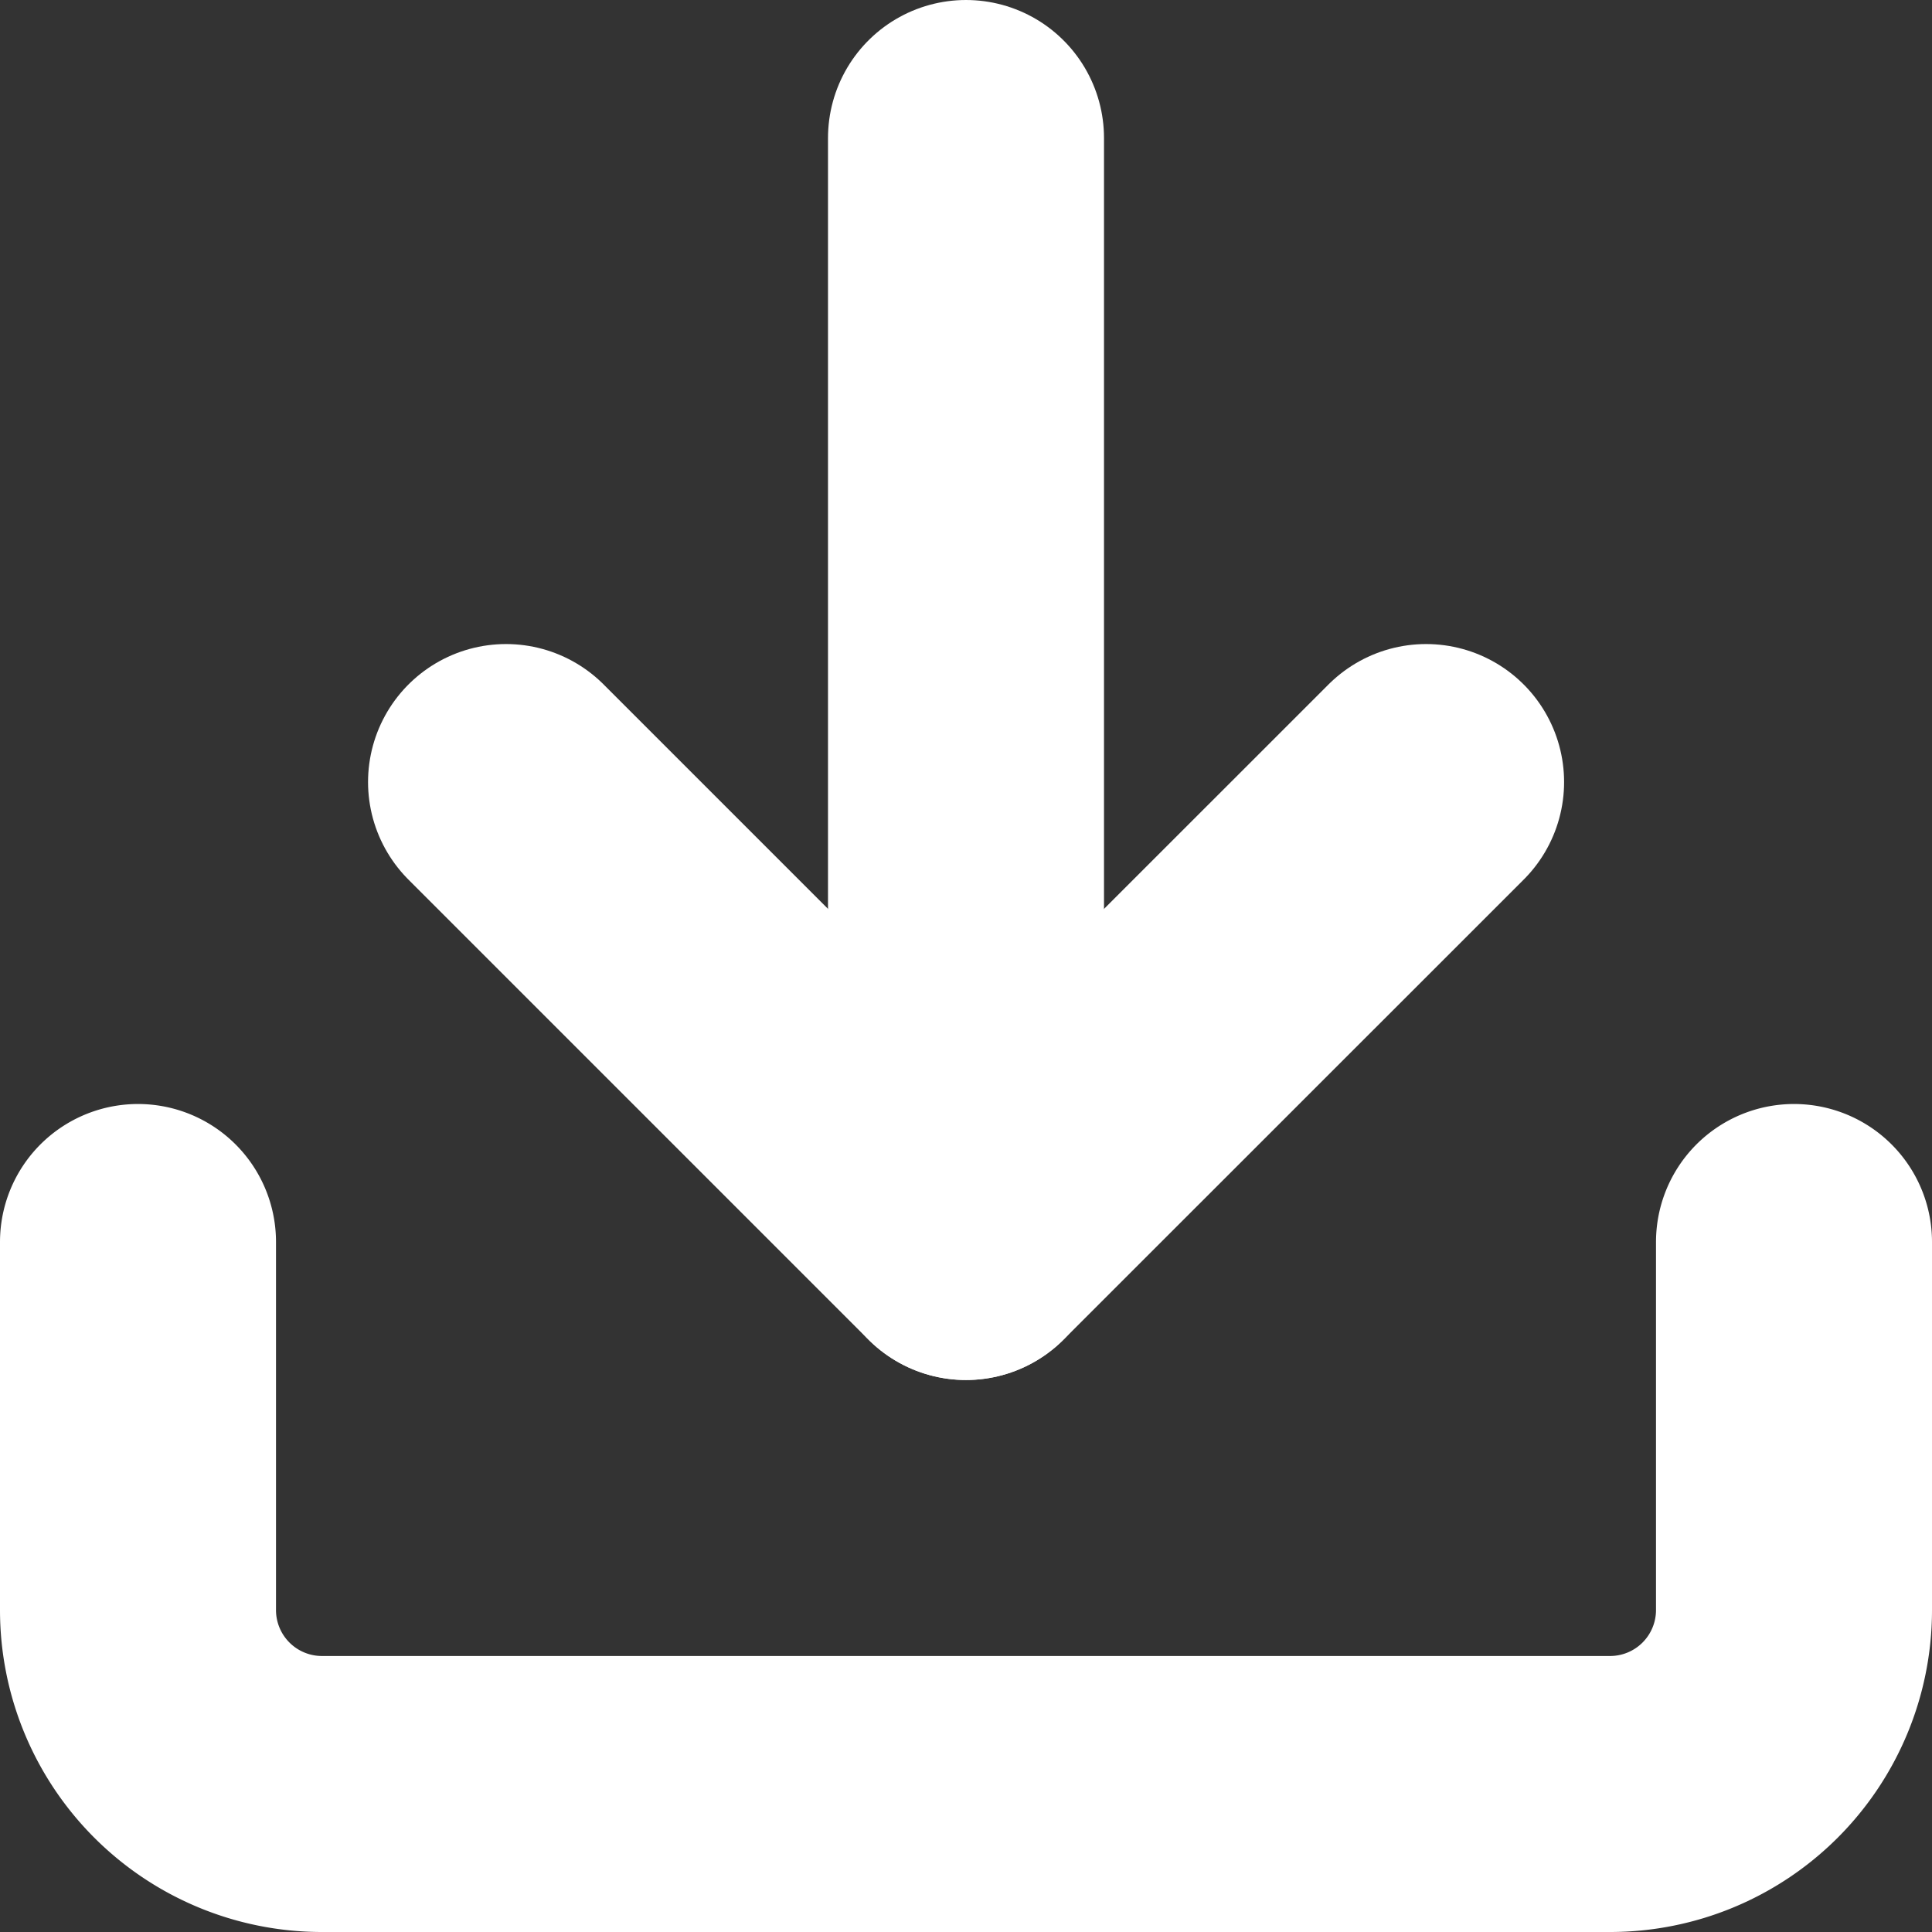
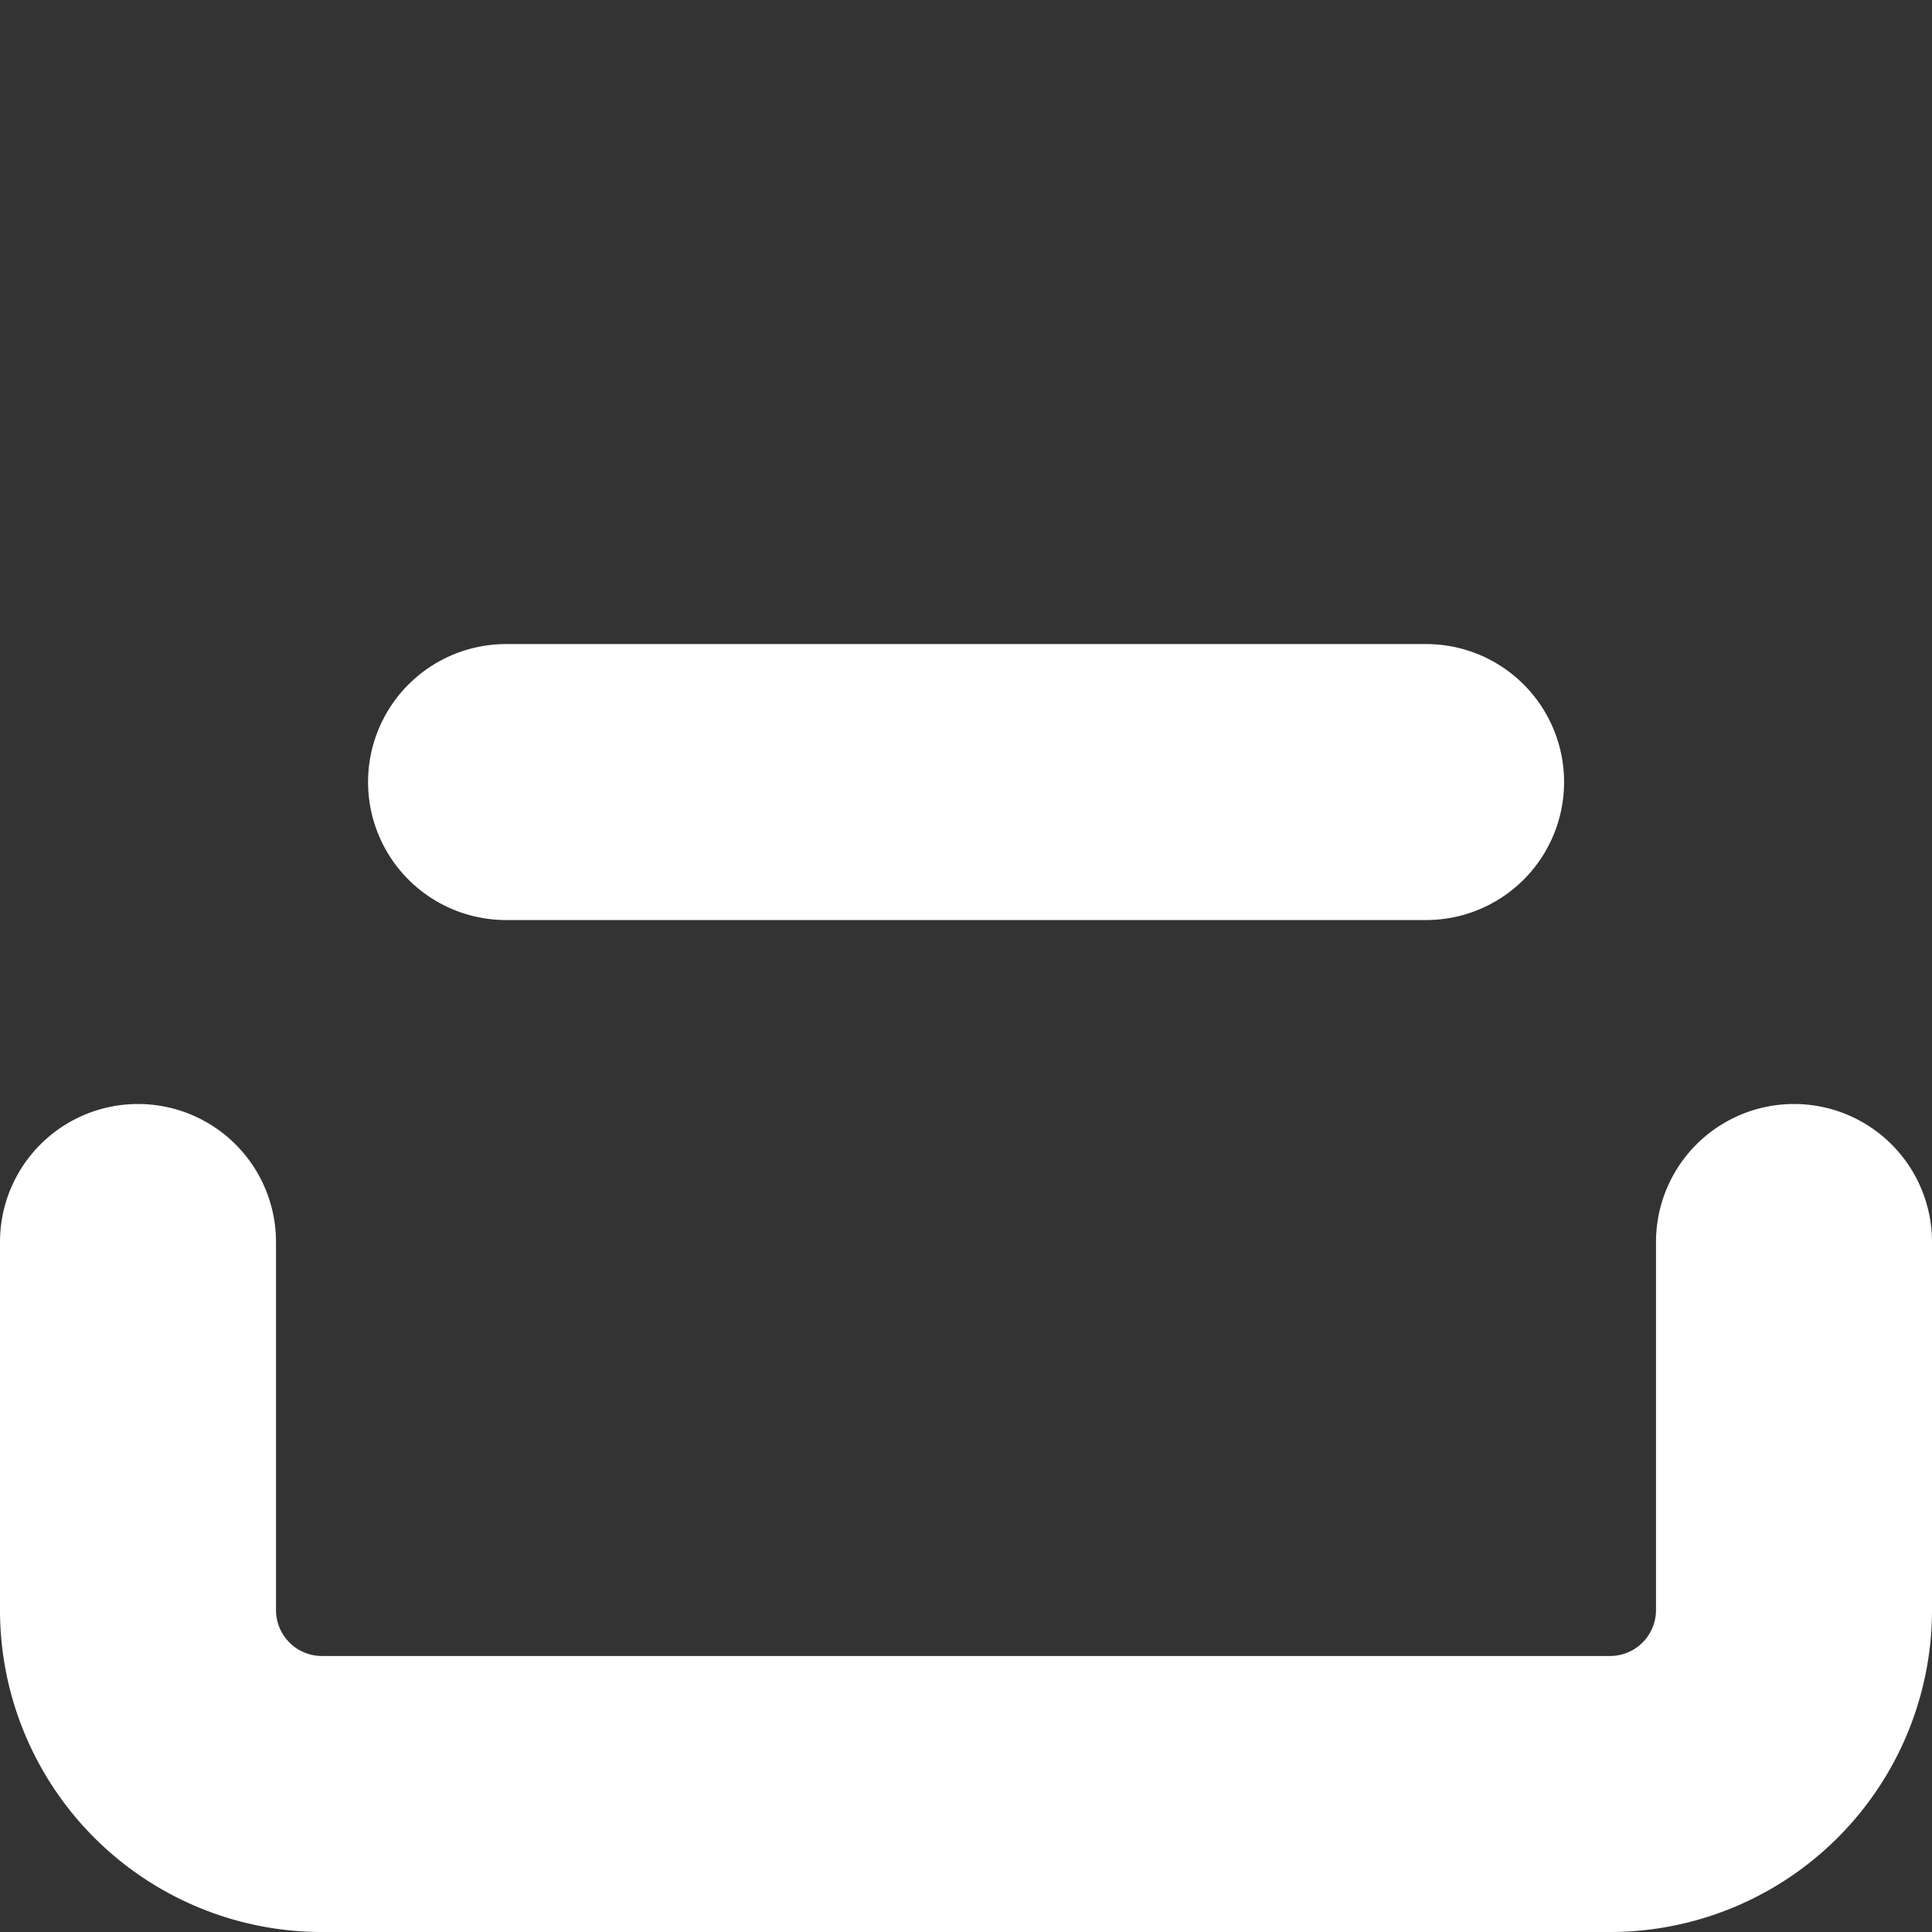
<svg xmlns="http://www.w3.org/2000/svg" width="14" height="14" viewBox="0 0 14 14">
  <rect x="0" y="0" width="14" height="14" fill="#333333" stroke="none" />
  <g id="Icon_feather-download" data-name="Icon feather-download" transform="translate(-3.5 -3.5)">
    <path id="パス_347" data-name="パス 347" d="M16.5,22.5v2.667A1.333,1.333,0,0,1,15.167,26.5H5.833A1.333,1.333,0,0,1,4.5,25.167V22.5" transform="translate(0 -10)" fill="none" stroke="#fff" stroke-linecap="round" stroke-linejoin="round" stroke-width="2" />
-     <path id="パス_348" data-name="パス 348" d="M10.5,15l3.333,3.333L17.167,15" transform="translate(-3.333 -5.833)" fill="none" stroke="#fff" stroke-linecap="round" stroke-linejoin="round" stroke-width="2" />
-     <path id="パス_349" data-name="パス 349" d="M18,12.5v-8" transform="translate(-7.5)" fill="none" stroke="#fff" stroke-linecap="round" stroke-linejoin="round" stroke-width="2" />
+     <path id="パス_348" data-name="パス 348" d="M10.5,15L17.167,15" transform="translate(-3.333 -5.833)" fill="none" stroke="#fff" stroke-linecap="round" stroke-linejoin="round" stroke-width="2" />
  </g>
</svg>